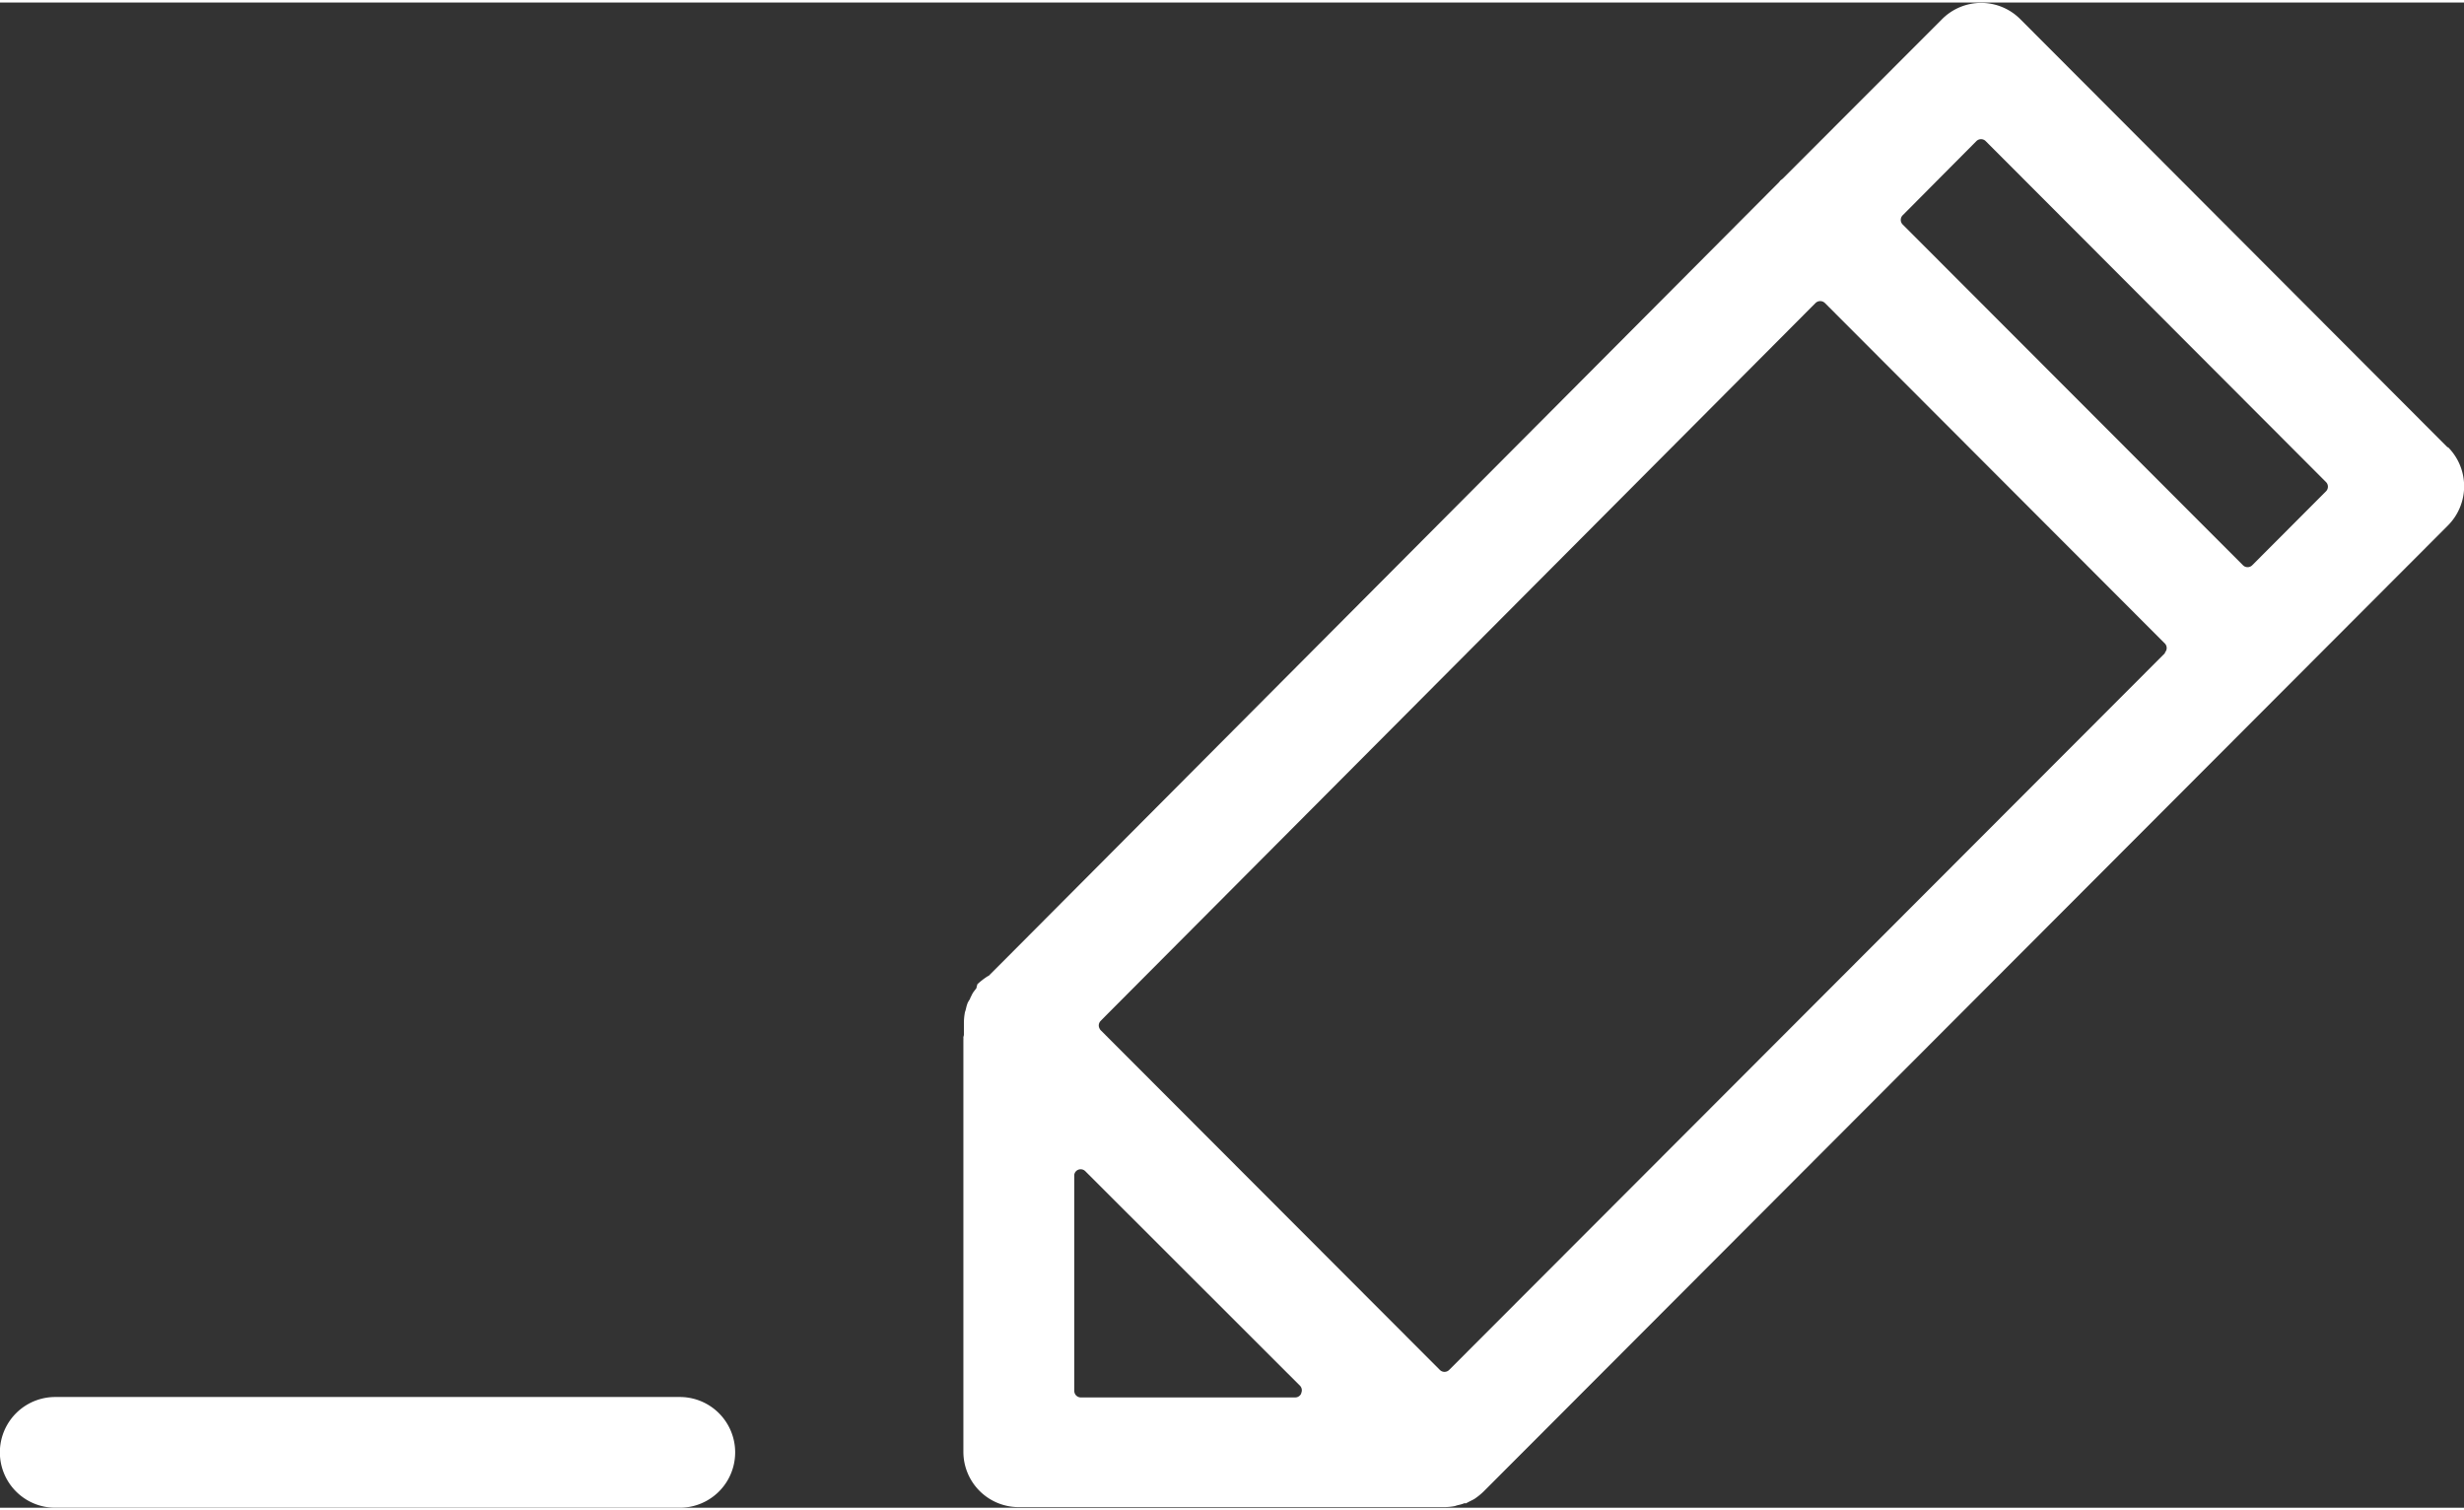
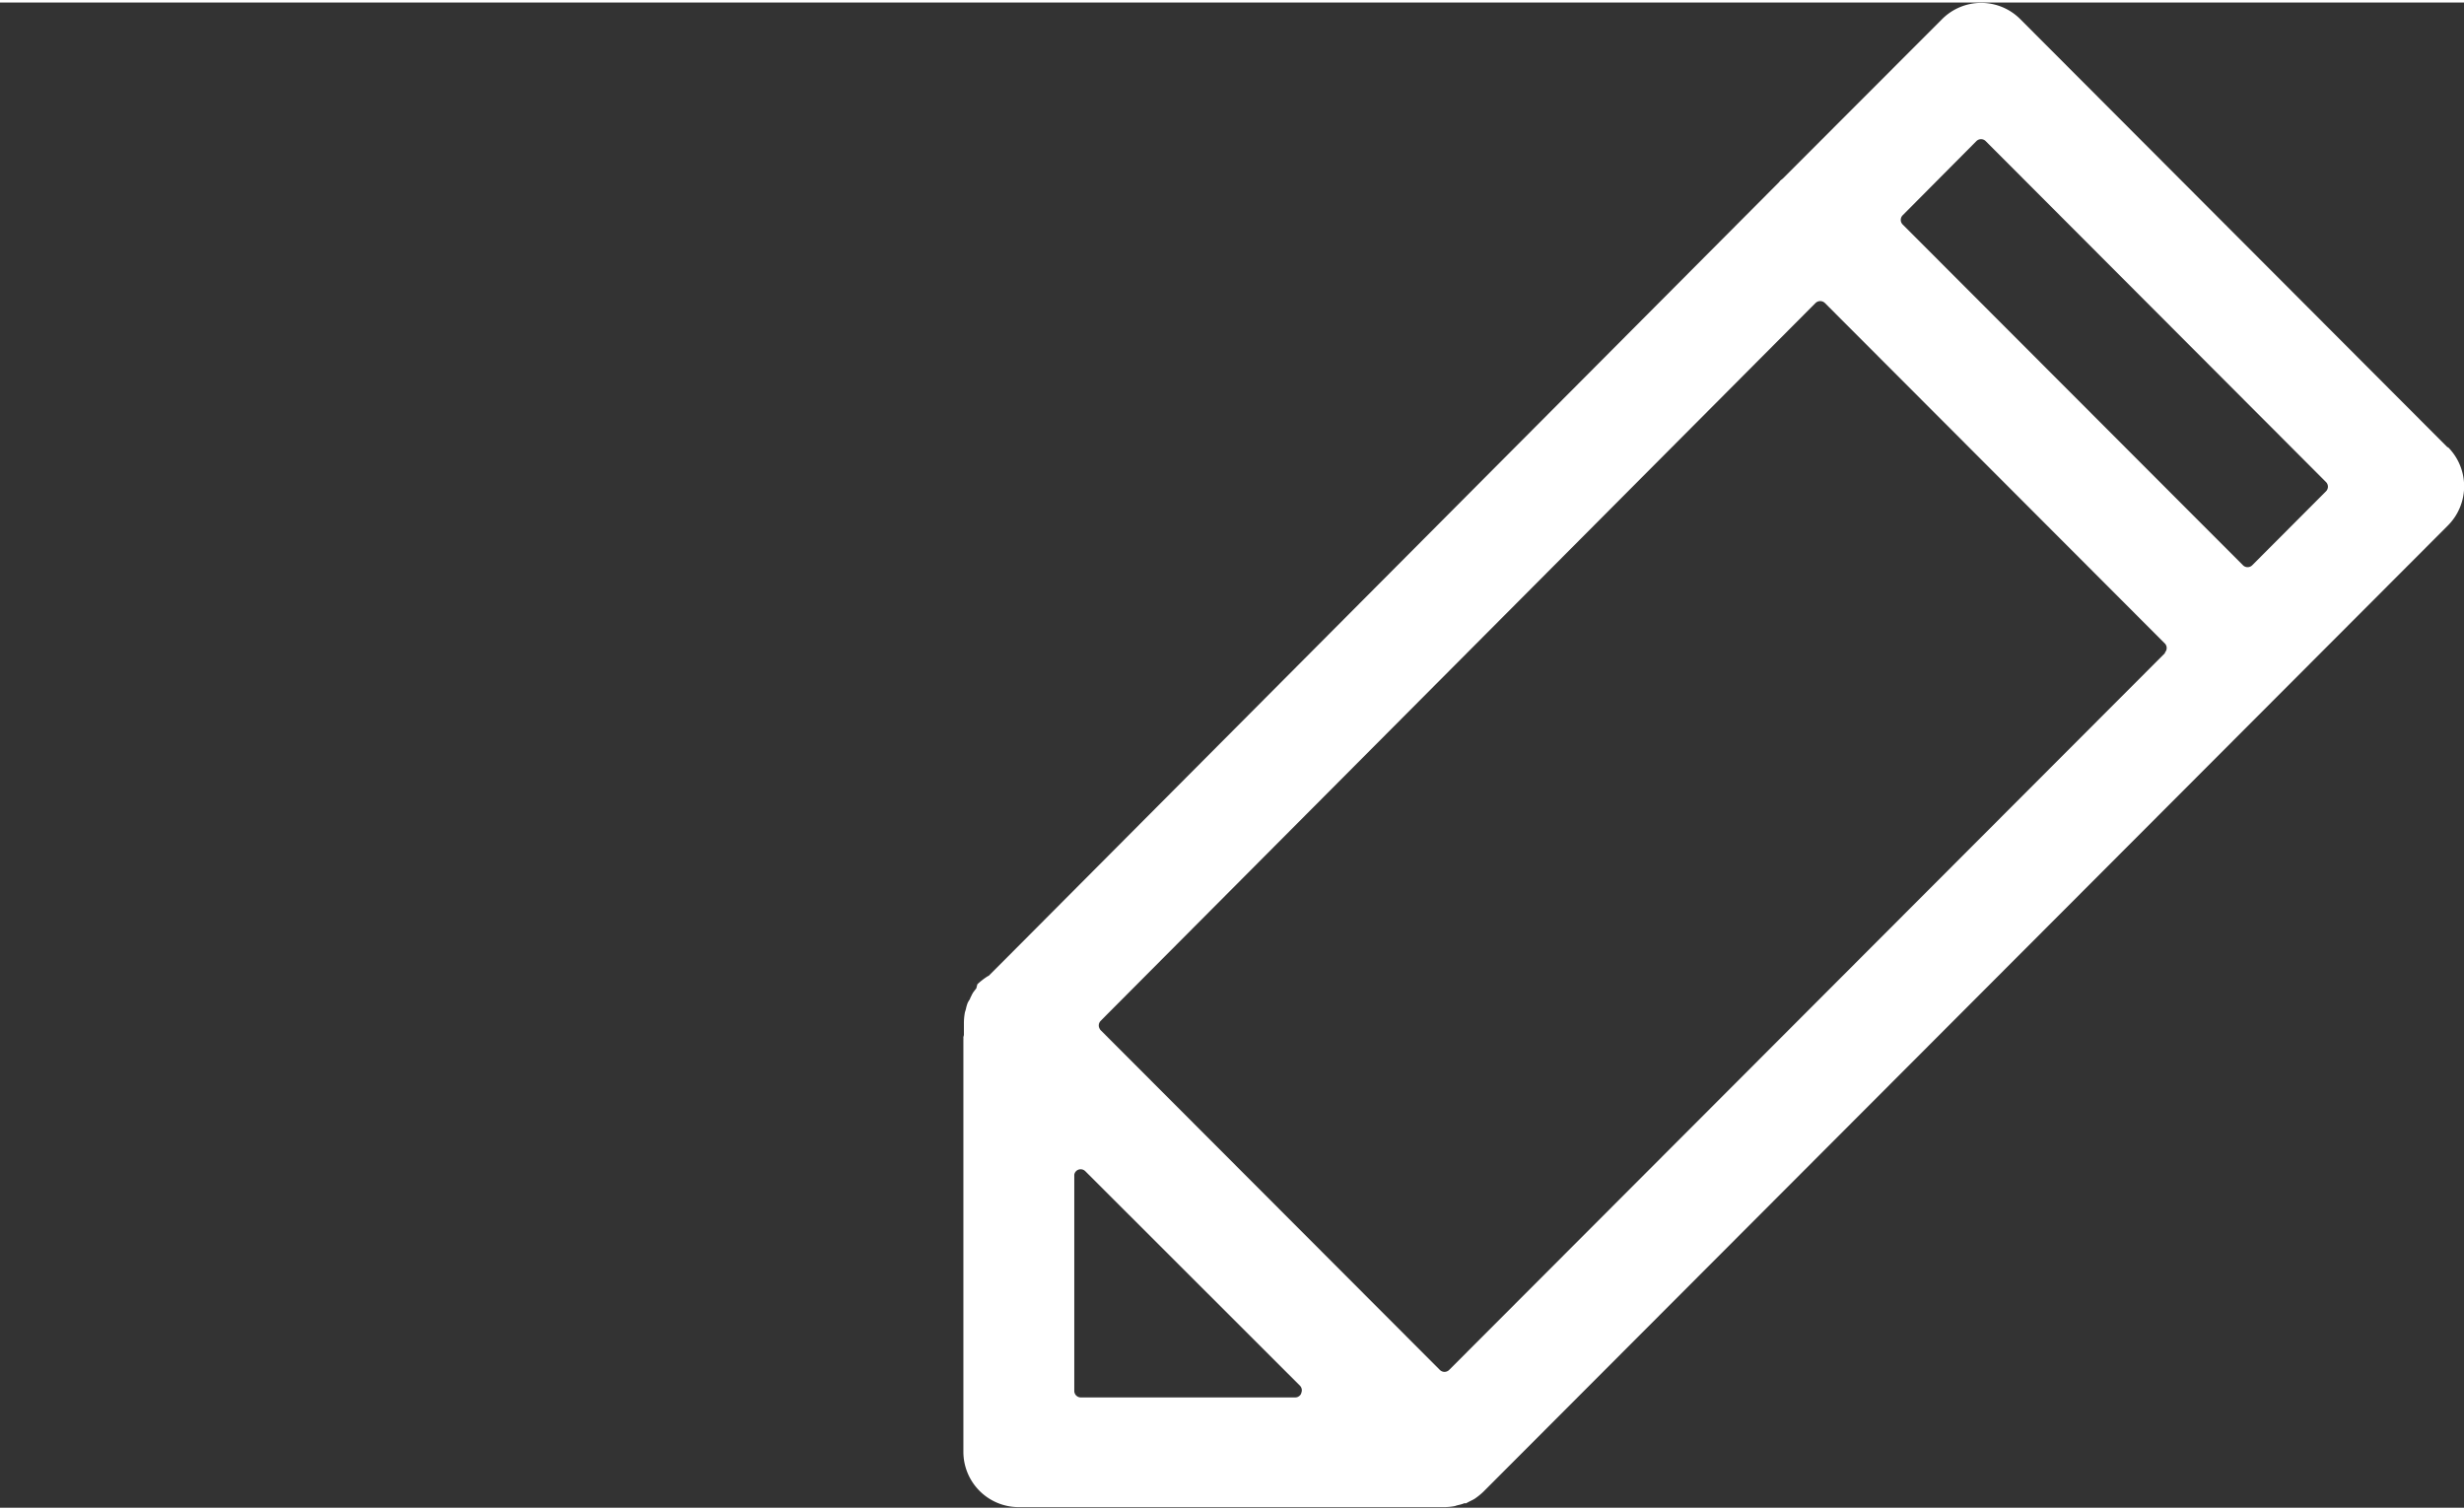
<svg xmlns="http://www.w3.org/2000/svg" fill="#ffffff" viewBox="0 0 282.39 172.5" width="31" height="19">
  <rect x="0" y="0" width="282.39" height="172.5" fill="#333333" stroke="none" />
  <title>icon-inscription</title>
  <g id="Calque_2" data-name="Calque 2">
    <g id="Calque_1-2" data-name="Calque 1">
-       <path d="M6.33,159.81a6.34,6.34,0,0,0,0,12.69H77.91a6.34,6.34,0,0,0,0-12.69Z" />
      <path d="M280.53,51l-49-49.1a6.32,6.32,0,0,0-8.95,0L204.38,20.12l-.11.1-.22.17v0l-.07.09-.1.12-88.4,88.77-2.19,2.19-.05,0-.09.06a8,8,0,0,0-1.14.89l-.12.47c-.12.15-.24.3-.36.47a3.2,3.2,0,0,0-.19.35l-.15.3c0,.1-.11.21-.19.36l-.08.14a4,4,0,0,0-.2.65,3.37,3.37,0,0,1-.13.45,6.78,6.78,0,0,0-.12,1.25v1.38l-.06.23,0,.12a.74.74,0,0,1,0,.19v47.22a6.34,6.34,0,0,0,6.33,6.34h48.75a6.78,6.78,0,0,0,1.25-.12,3.37,3.37,0,0,1,.45-.13,4,4,0,0,0,.65-.2L168,172l.36-.19.3-.15a3.2,3.2,0,0,0,.35-.19,7.48,7.48,0,0,0,1-.81L280.54,59.94a6.36,6.36,0,0,0,0-9Zm-131.4,108.4a.75.75,0,0,1-.69.46H123.87a.75.75,0,0,1-.75-.75v-.39h0V134.33a.74.74,0,0,1,.44-.56.75.75,0,0,1,.82.16L149,158.53A.75.75,0,0,1,149.13,159.35Zm99-84.85-.71.71-81.34,81.45a.75.75,0,0,1-1.06,0l-38.88-38.94a.73.73,0,0,1-.12-.18.74.74,0,0,1,.12-.88l.7-.71,80.75-81.08.49-.49a.77.77,0,0,1,1.06,0l39,39.06A.75.75,0,0,1,248.1,74.5ZM266.59,56l-8.47,8.49a.75.75,0,0,1-1.06,0l-39-39.05a.75.75,0,0,1,0-1.06l8.45-8.5a.75.75,0,0,1,.53-.22h0a.75.75,0,0,1,.53.22l39,39.07A.75.75,0,0,1,266.59,56Z" />
    </g>
  </g>
</svg>